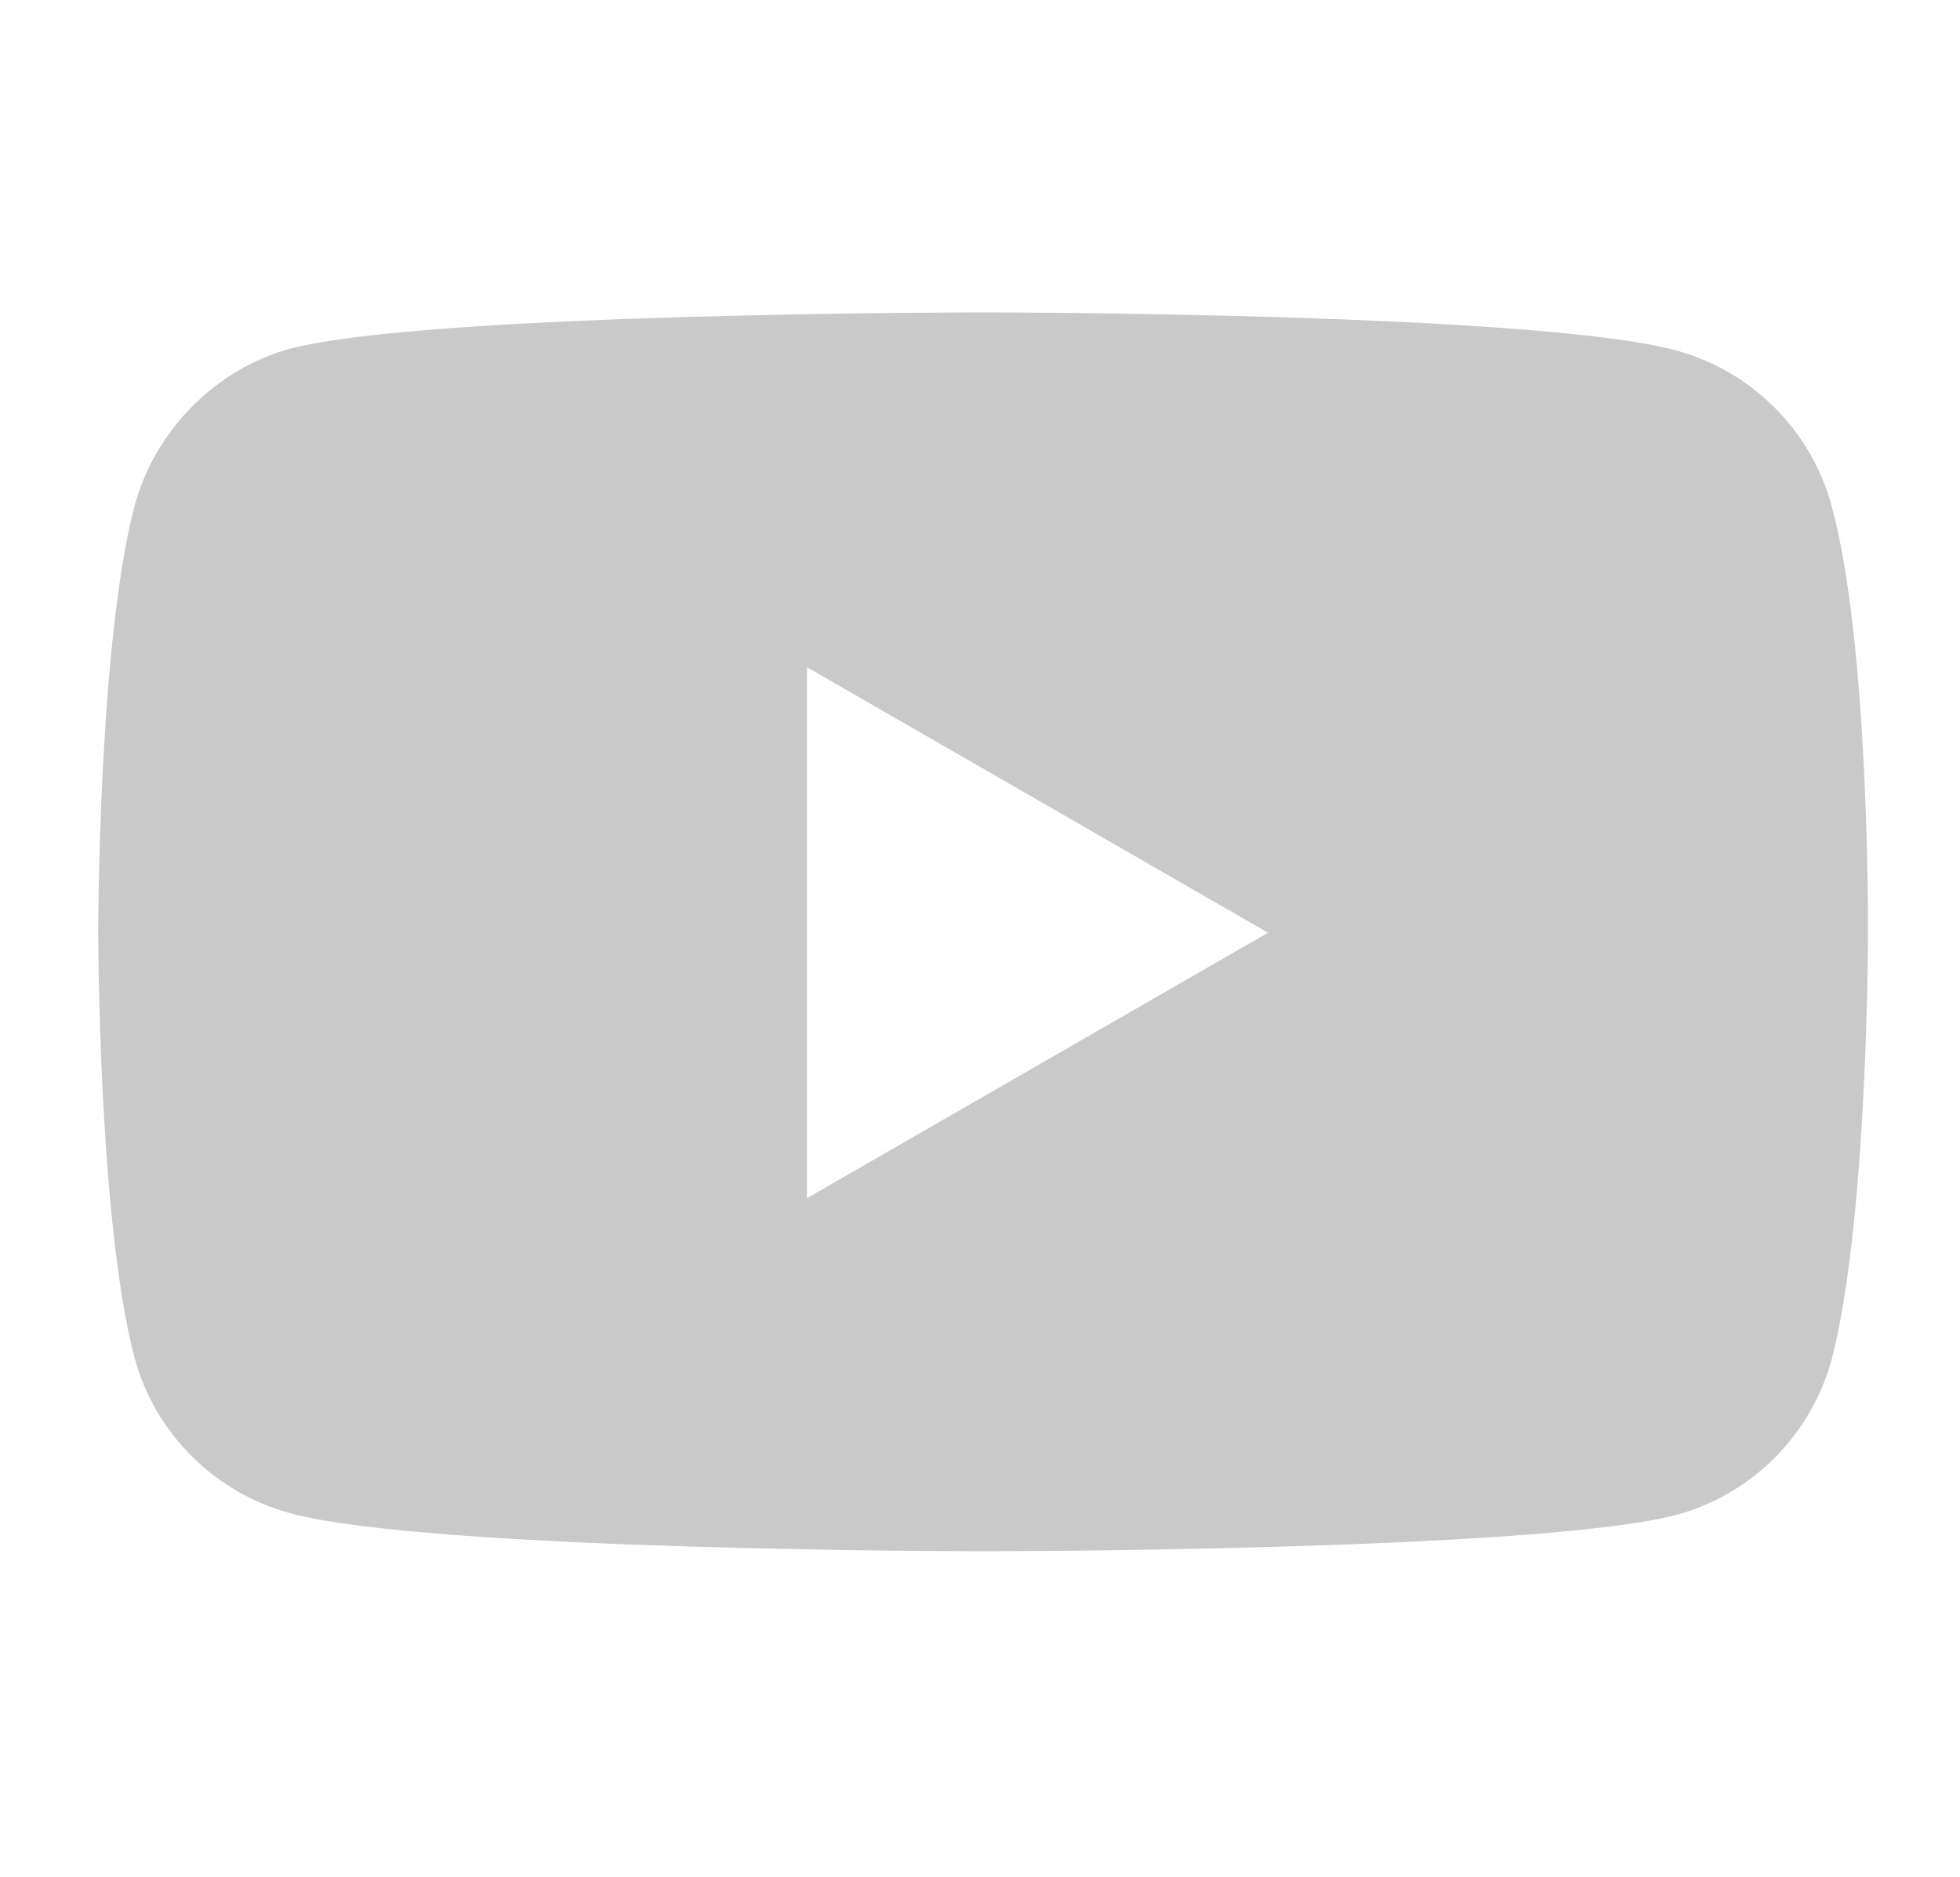
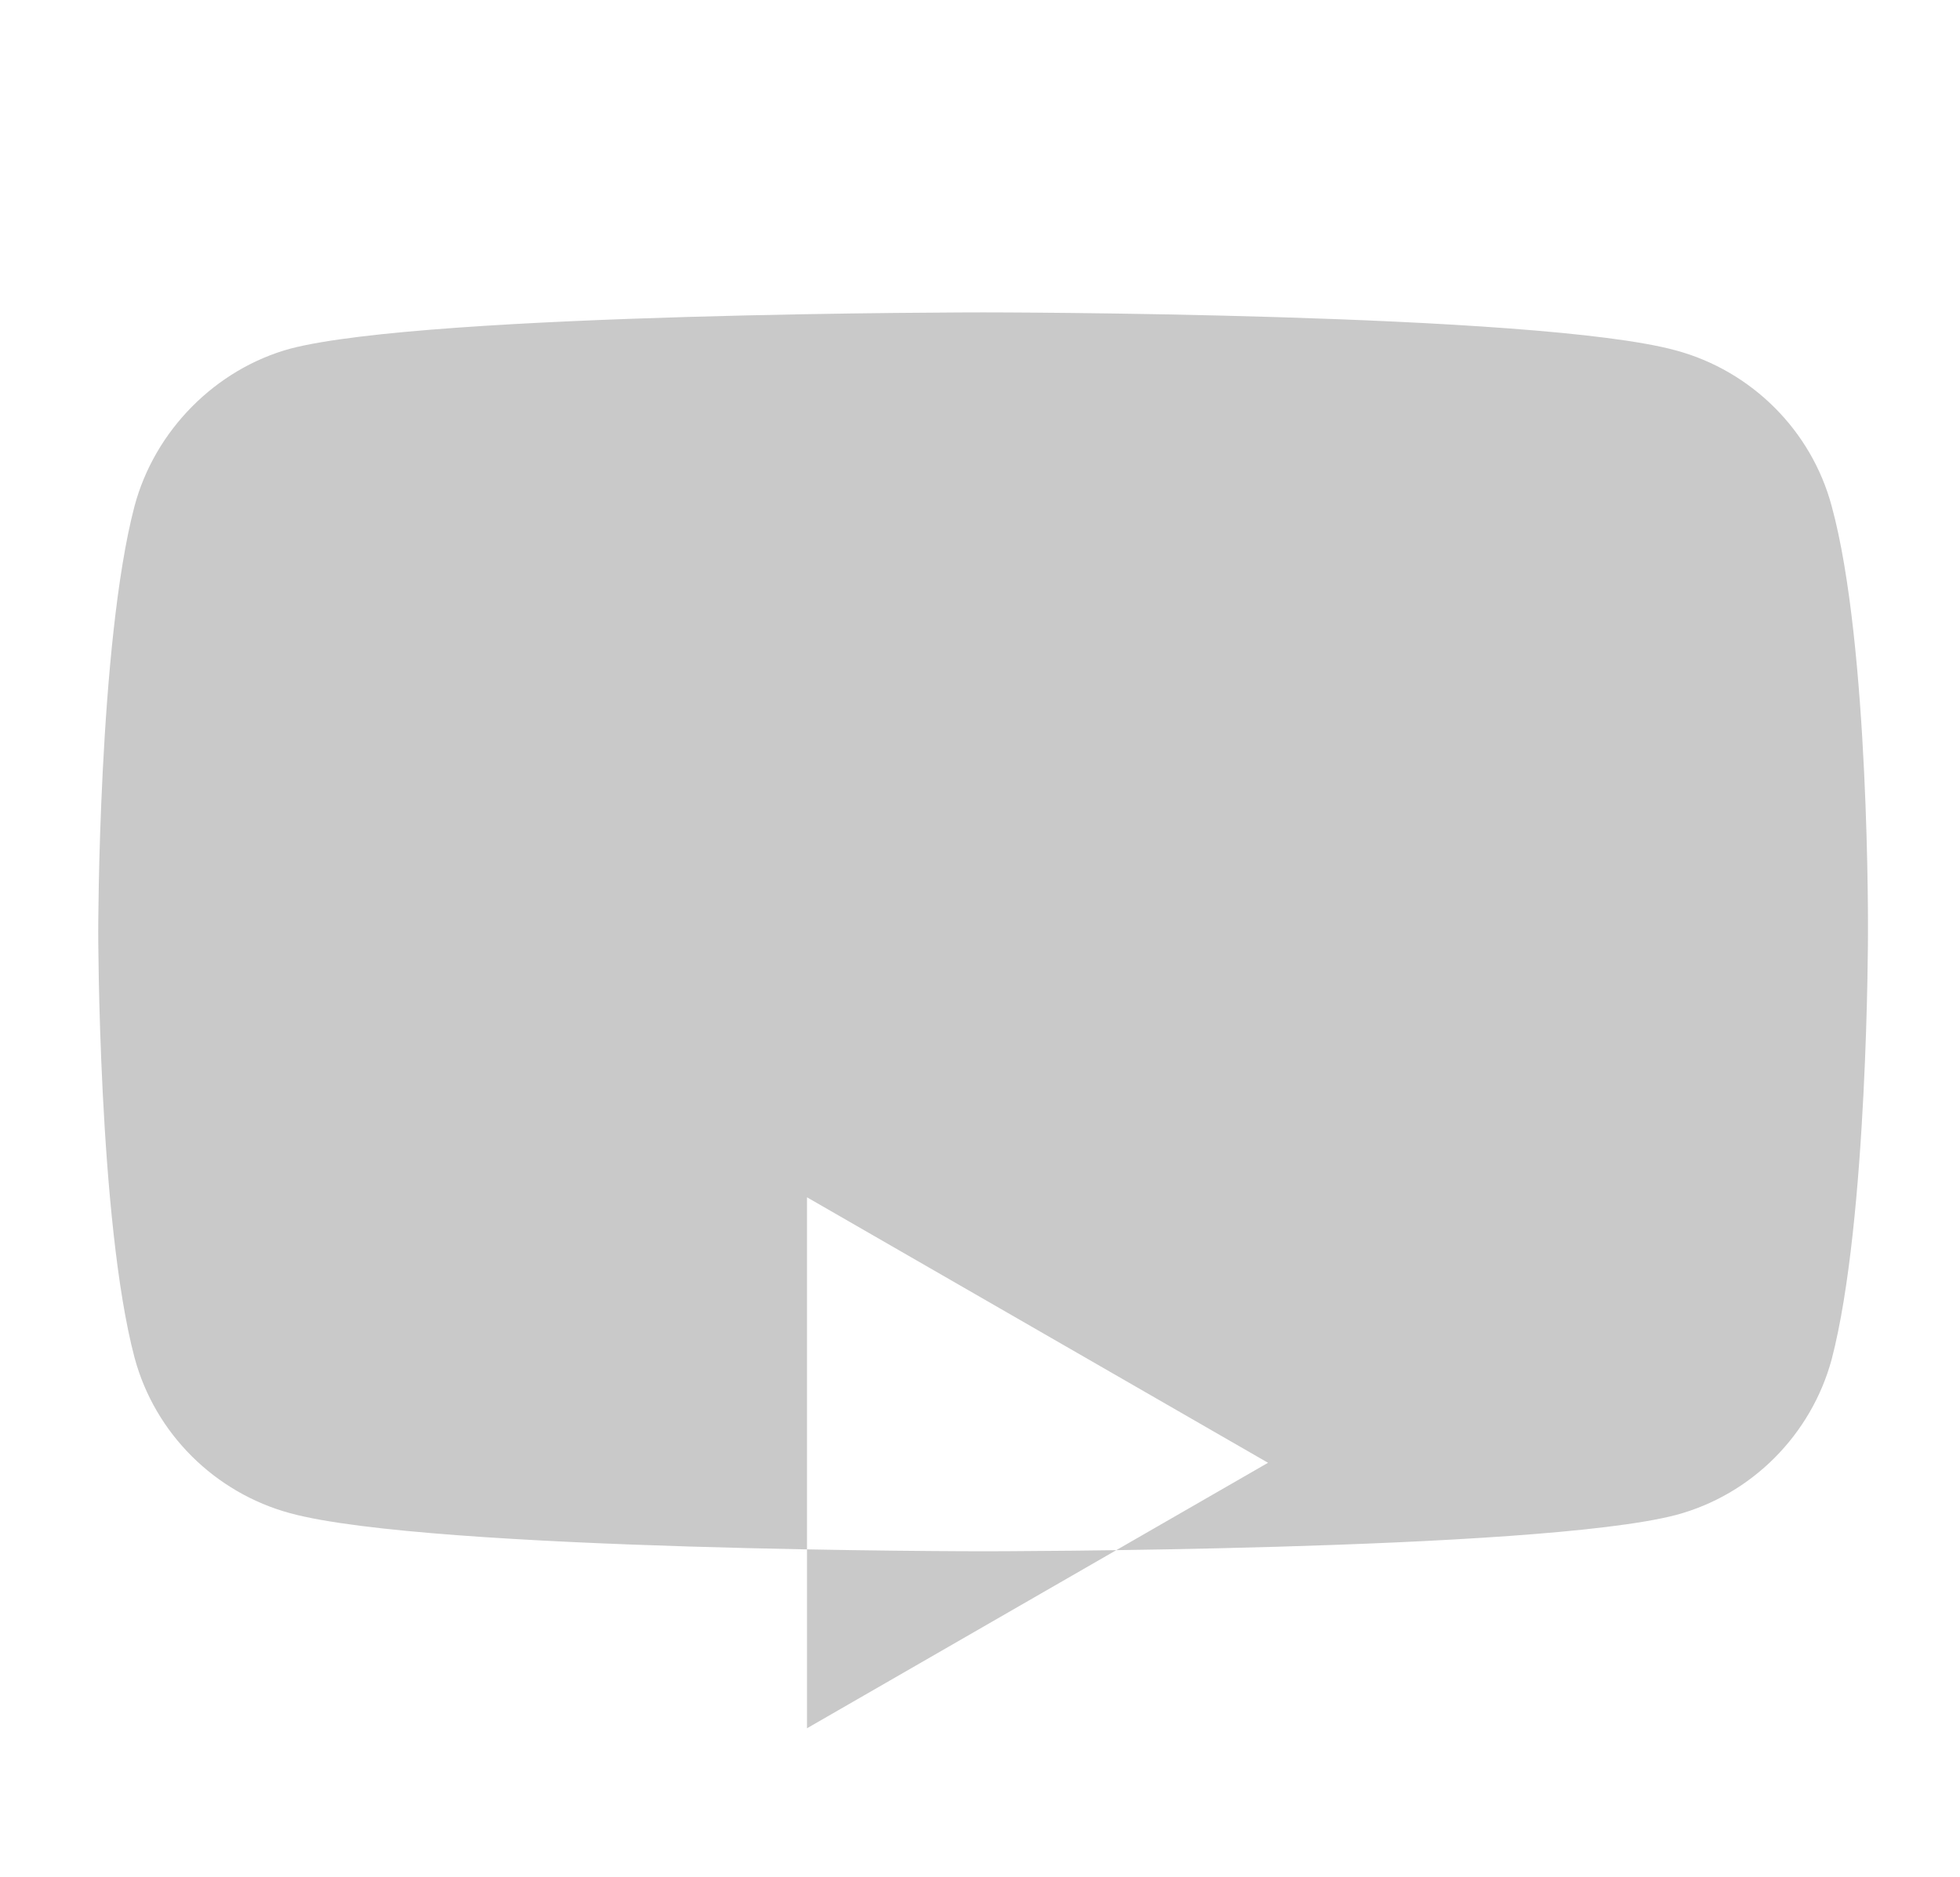
<svg xmlns="http://www.w3.org/2000/svg" viewBox="0 0 22.15 21.21">
  <defs>
    <style>.d{fill:none;}.e{fill:#c9c9c9;}</style>
  </defs>
  <g id="a" />
  <g id="b">
    <g id="c">
      <g>
-         <path class="e" d="M20.7,5.72c-.23-.86-.91-1.53-1.76-1.76-1.57-.43-7.83-.43-7.83-.43,0,0-6.26,0-7.83,.41-.84,.23-1.53,.92-1.76,1.78-.41,1.56-.41,4.81-.41,4.81,0,0,0,3.26,.41,4.81,.23,.86,.91,1.53,1.76,1.76,1.58,.43,7.83,.43,7.83,.43,0,0,6.26,0,7.83-.41,.86-.23,1.53-.91,1.76-1.76,.41-1.57,.41-4.81,.41-4.81,0,0,.02-3.26-.41-4.83Zm-11.58,7.81V7.54l5.21,3-5.21,3Z" />
-         <rect class="d" y="0" width="22.15" height="21.21" />
+         <path class="e" d="M20.7,5.72c-.23-.86-.91-1.53-1.76-1.76-1.57-.43-7.83-.43-7.83-.43,0,0-6.26,0-7.83,.41-.84,.23-1.53,.92-1.76,1.78-.41,1.56-.41,4.81-.41,4.81,0,0,0,3.26,.41,4.81,.23,.86,.91,1.53,1.76,1.76,1.58,.43,7.83,.43,7.83,.43,0,0,6.26,0,7.83-.41,.86-.23,1.53-.91,1.76-1.76,.41-1.57,.41-4.81,.41-4.81,0,0,.02-3.26-.41-4.83Zm-11.58,7.81l5.21,3-5.21,3Z" />
      </g>
    </g>
  </g>
</svg>